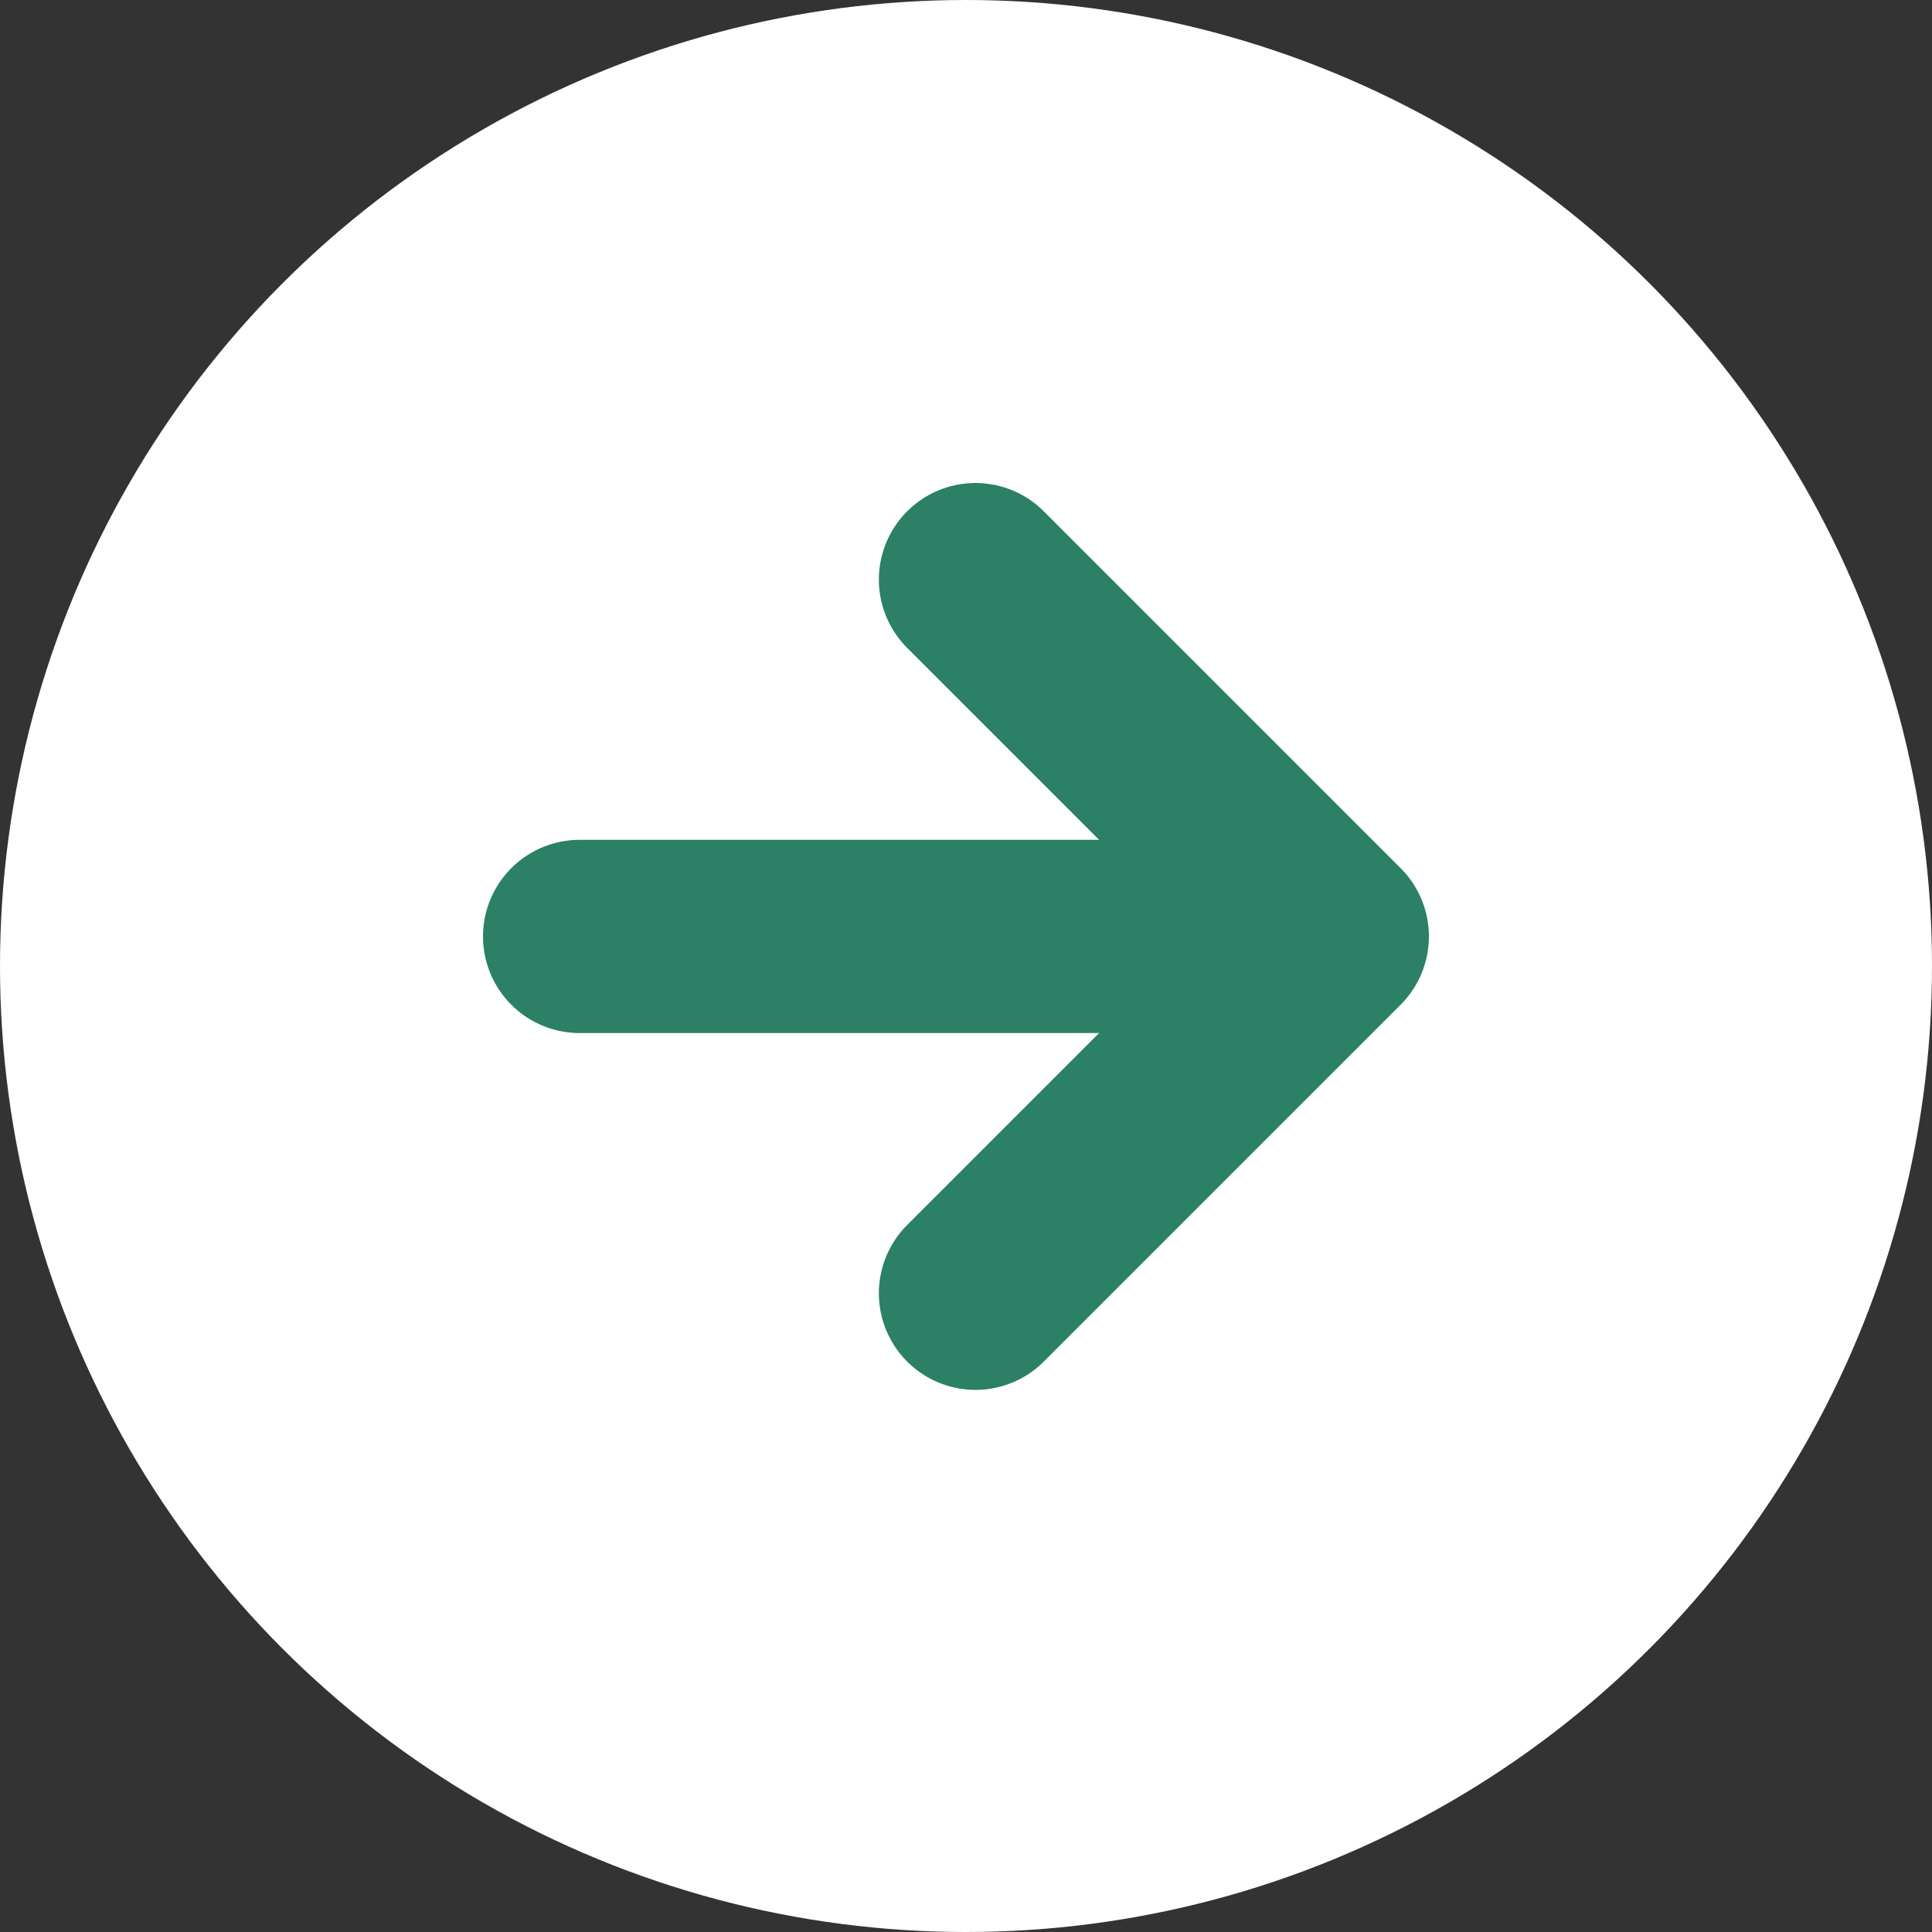
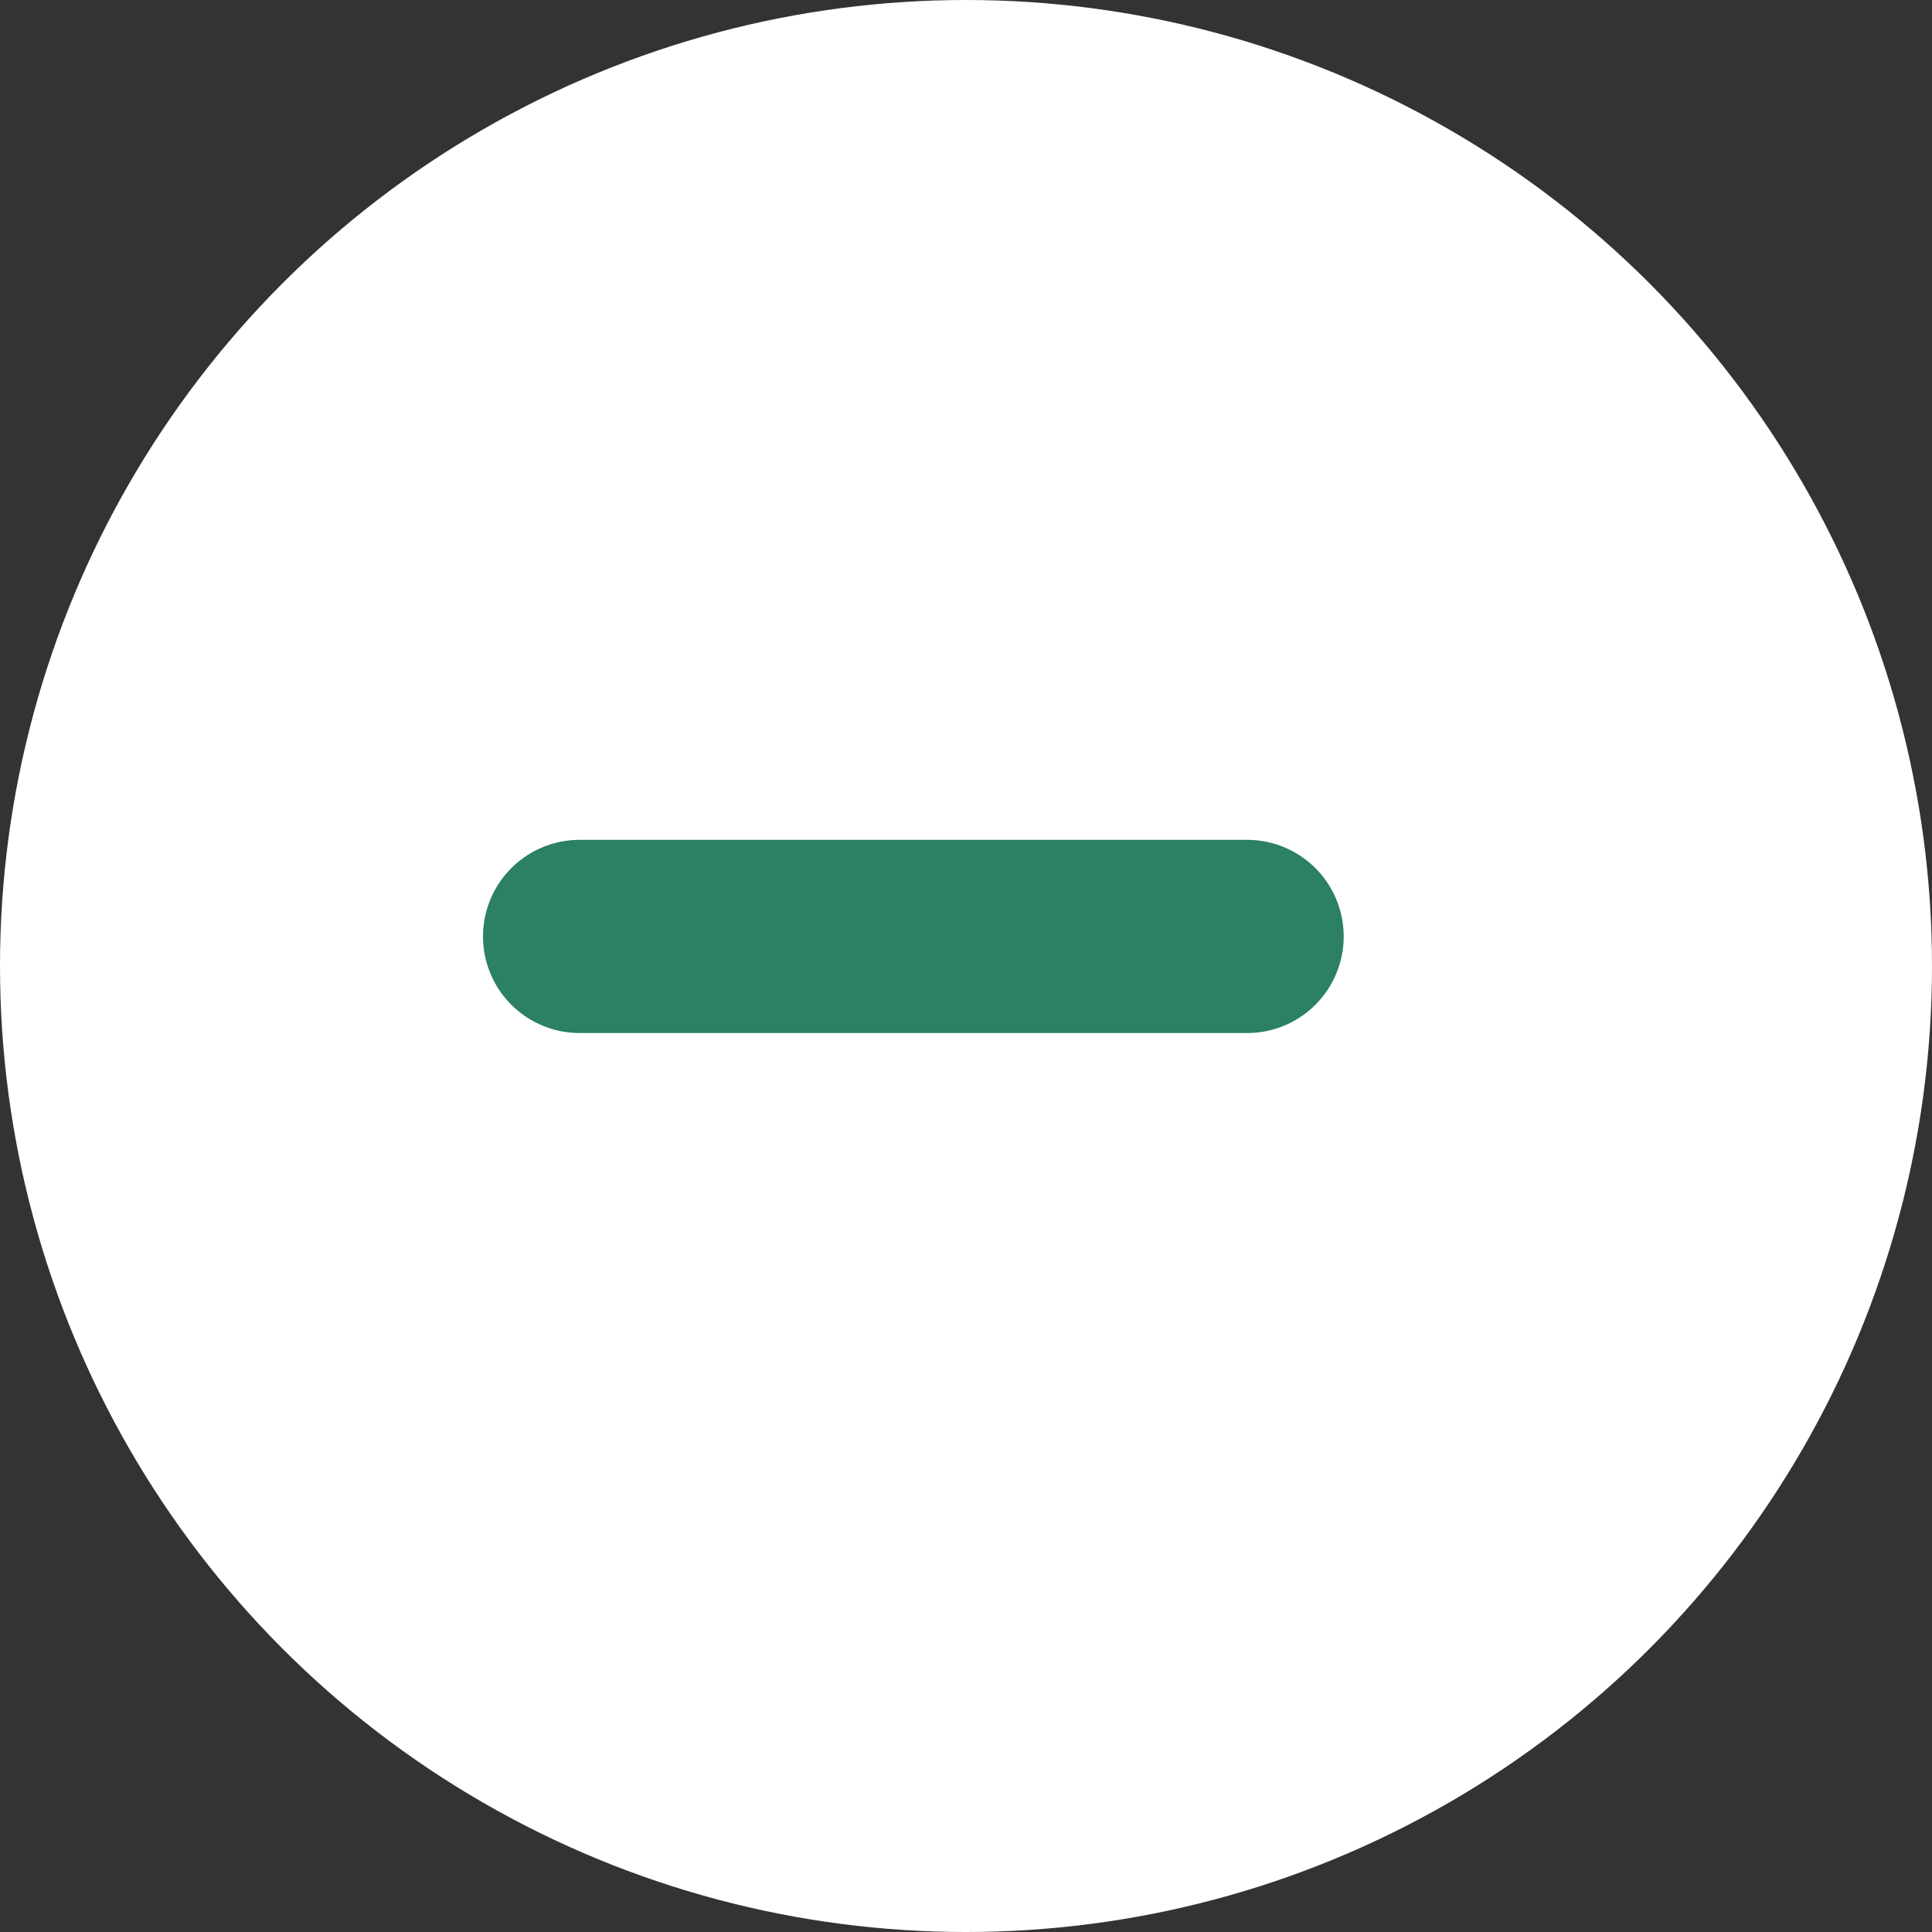
<svg xmlns="http://www.w3.org/2000/svg" id="グループ_15348" data-name="グループ 15348" width="20" height="20" viewBox="0 0 20 20">
  <rect x="0" y="0" width="20" height="20" fill="#333333" stroke="none" />
  <circle id="楕円形_32" data-name="楕円形 32" cx="10" cy="10" r="10" fill="#fff" />
  <g id="グループ_14874" data-name="グループ 14874" transform="translate(6 6)">
    <path id="パス_12590" data-name="パス 12590" d="M510.042,5073.5h6.91" transform="translate(-510.042 -5069.806)" fill="none" stroke="#2b8066" stroke-linecap="round" stroke-width="2" />
-     <path id="パス_12591" data-name="パス 12591" d="M527.446,5070.234l3.694,3.694-3.694,3.694" transform="translate(-523.348 -5070.234)" fill="none" stroke="#2b8066" stroke-linecap="round" stroke-linejoin="round" stroke-width="2" />
  </g>
</svg>